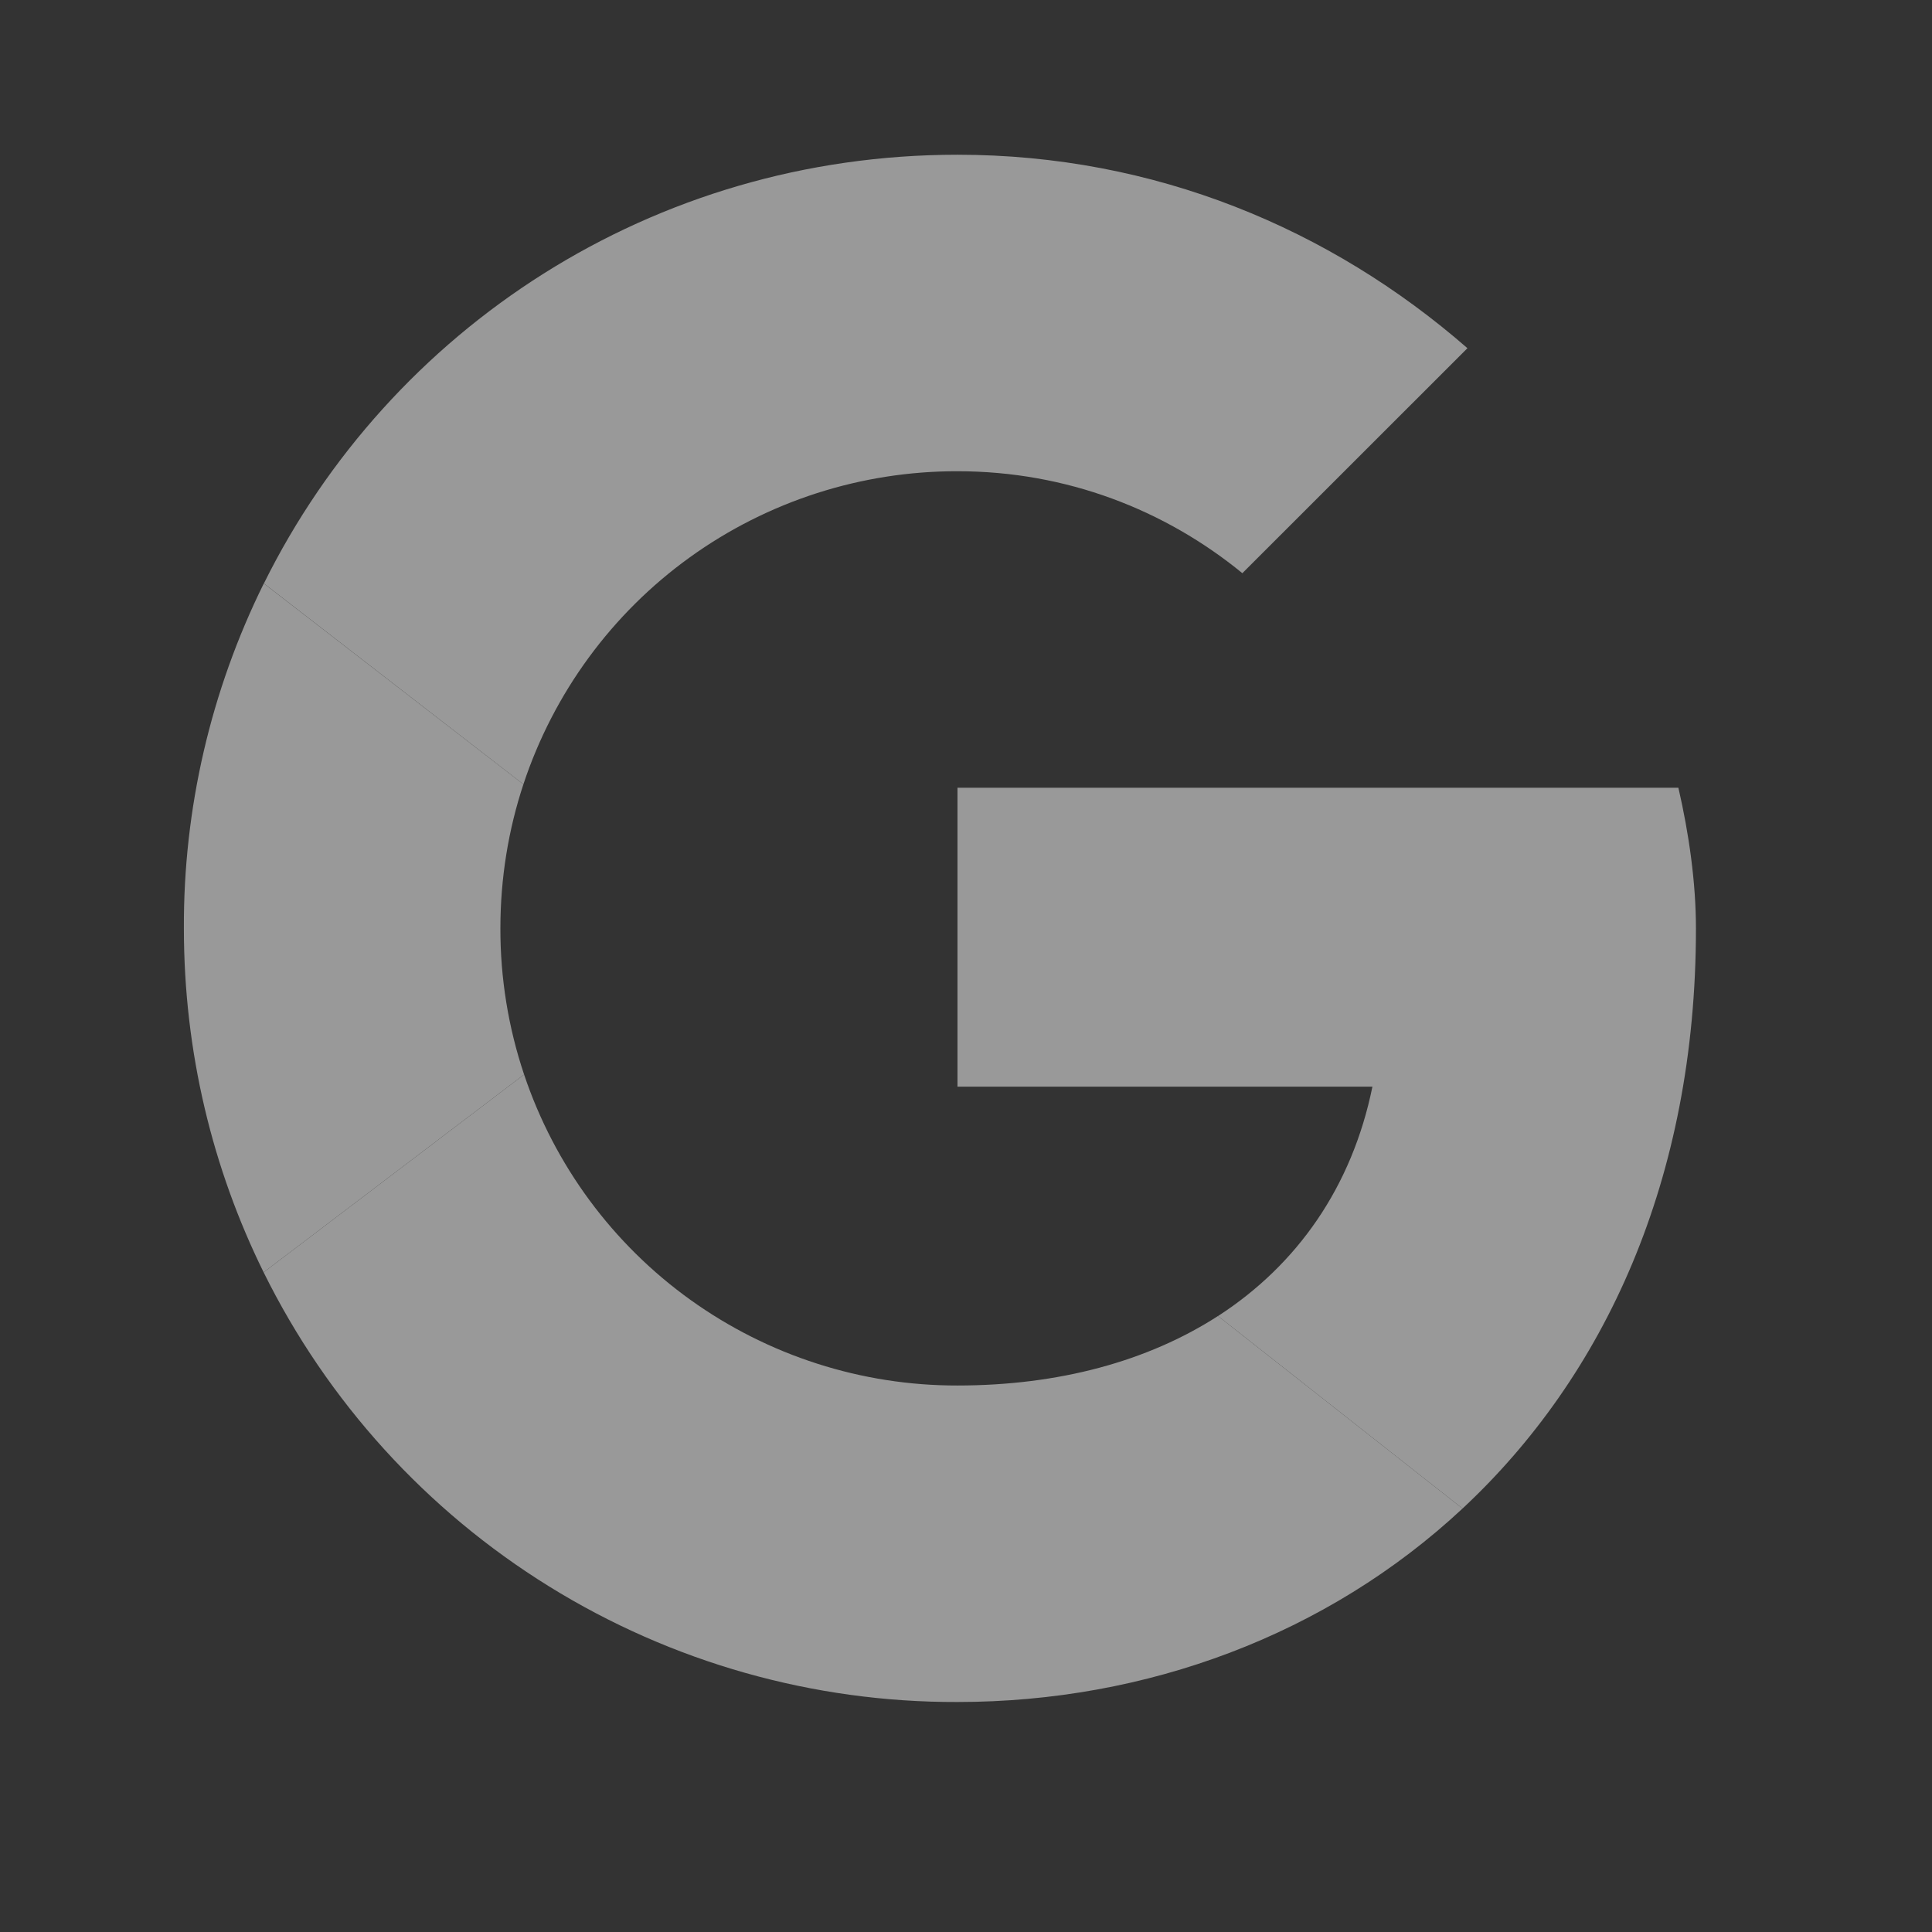
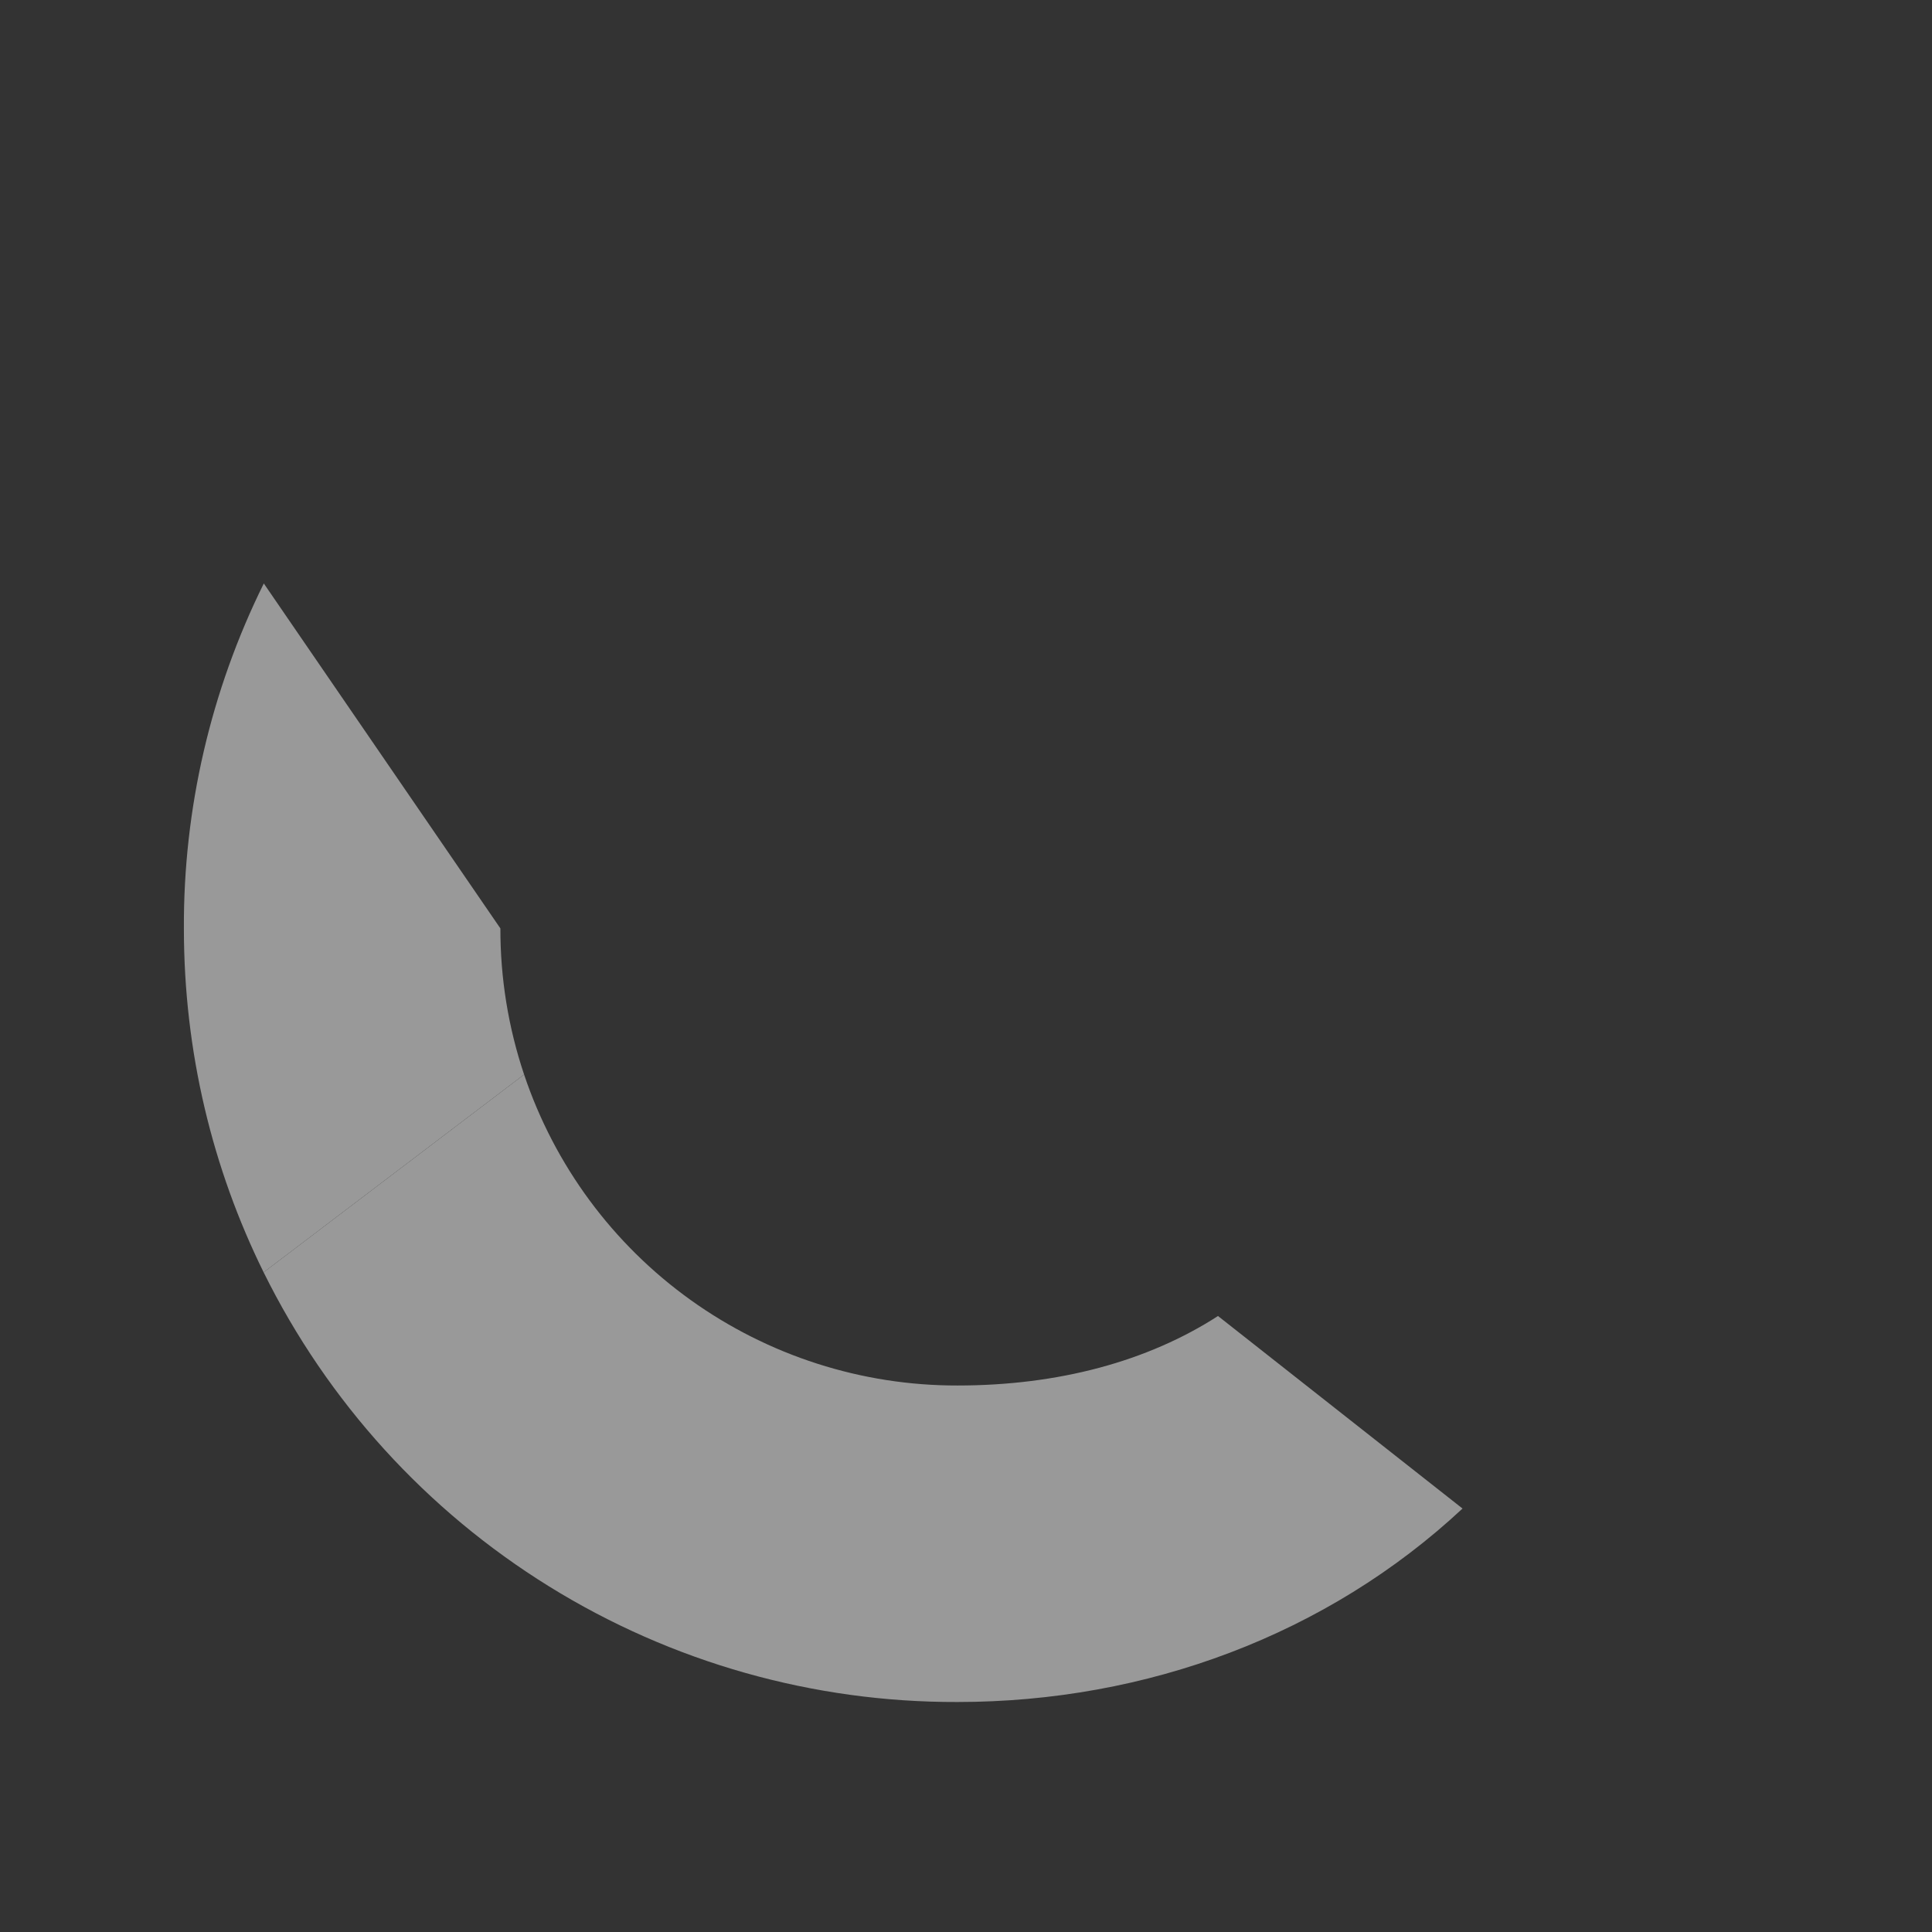
<svg xmlns="http://www.w3.org/2000/svg" width="22" height="22" viewBox="0 0 22 22" fill="none">
  <rect x="0" y="0" width="22" height="22" fill="#333333" stroke="none" />
  <g opacity="0.5">
-     <path d="M5.96 8.931C6.304 7.892 6.966 6.987 7.854 6.347C8.742 5.707 9.809 5.364 10.903 5.366C12.144 5.366 13.266 5.806 14.147 6.527L16.71 3.965C15.148 2.603 13.146 1.762 10.903 1.762C7.431 1.762 4.442 3.743 3.005 6.644L5.96 8.931Z" fill="white" />
    <path d="M13.869 14.986C13.069 15.502 12.053 15.777 10.903 15.777C9.813 15.779 8.75 15.438 7.864 14.803C6.978 14.168 6.315 13.27 5.968 12.236L3.002 14.488C3.73 15.961 4.856 17.2 6.253 18.065C7.649 18.93 9.26 19.386 10.903 19.381C13.056 19.381 15.113 18.615 16.654 17.178L13.87 14.986H13.869Z" fill="white" />
-     <path d="M16.654 17.178C18.266 15.675 19.312 13.438 19.312 10.572C19.312 10.05 19.232 9.49 19.112 8.97H10.903V12.374H15.628C15.395 13.518 14.769 14.404 13.87 14.986L16.654 17.178Z" fill="white" />
-     <path d="M5.968 12.236C5.788 11.7 5.697 11.137 5.698 10.572C5.698 9.997 5.79 9.446 5.96 8.931L3.004 6.644C2.4 7.865 2.088 9.209 2.094 10.572C2.094 11.981 2.421 13.31 3.002 14.488L5.968 12.236Z" fill="white" />
+     <path d="M5.968 12.236C5.788 11.7 5.697 11.137 5.698 10.572L3.004 6.644C2.4 7.865 2.088 9.209 2.094 10.572C2.094 11.981 2.421 13.31 3.002 14.488L5.968 12.236Z" fill="white" />
  </g>
</svg>